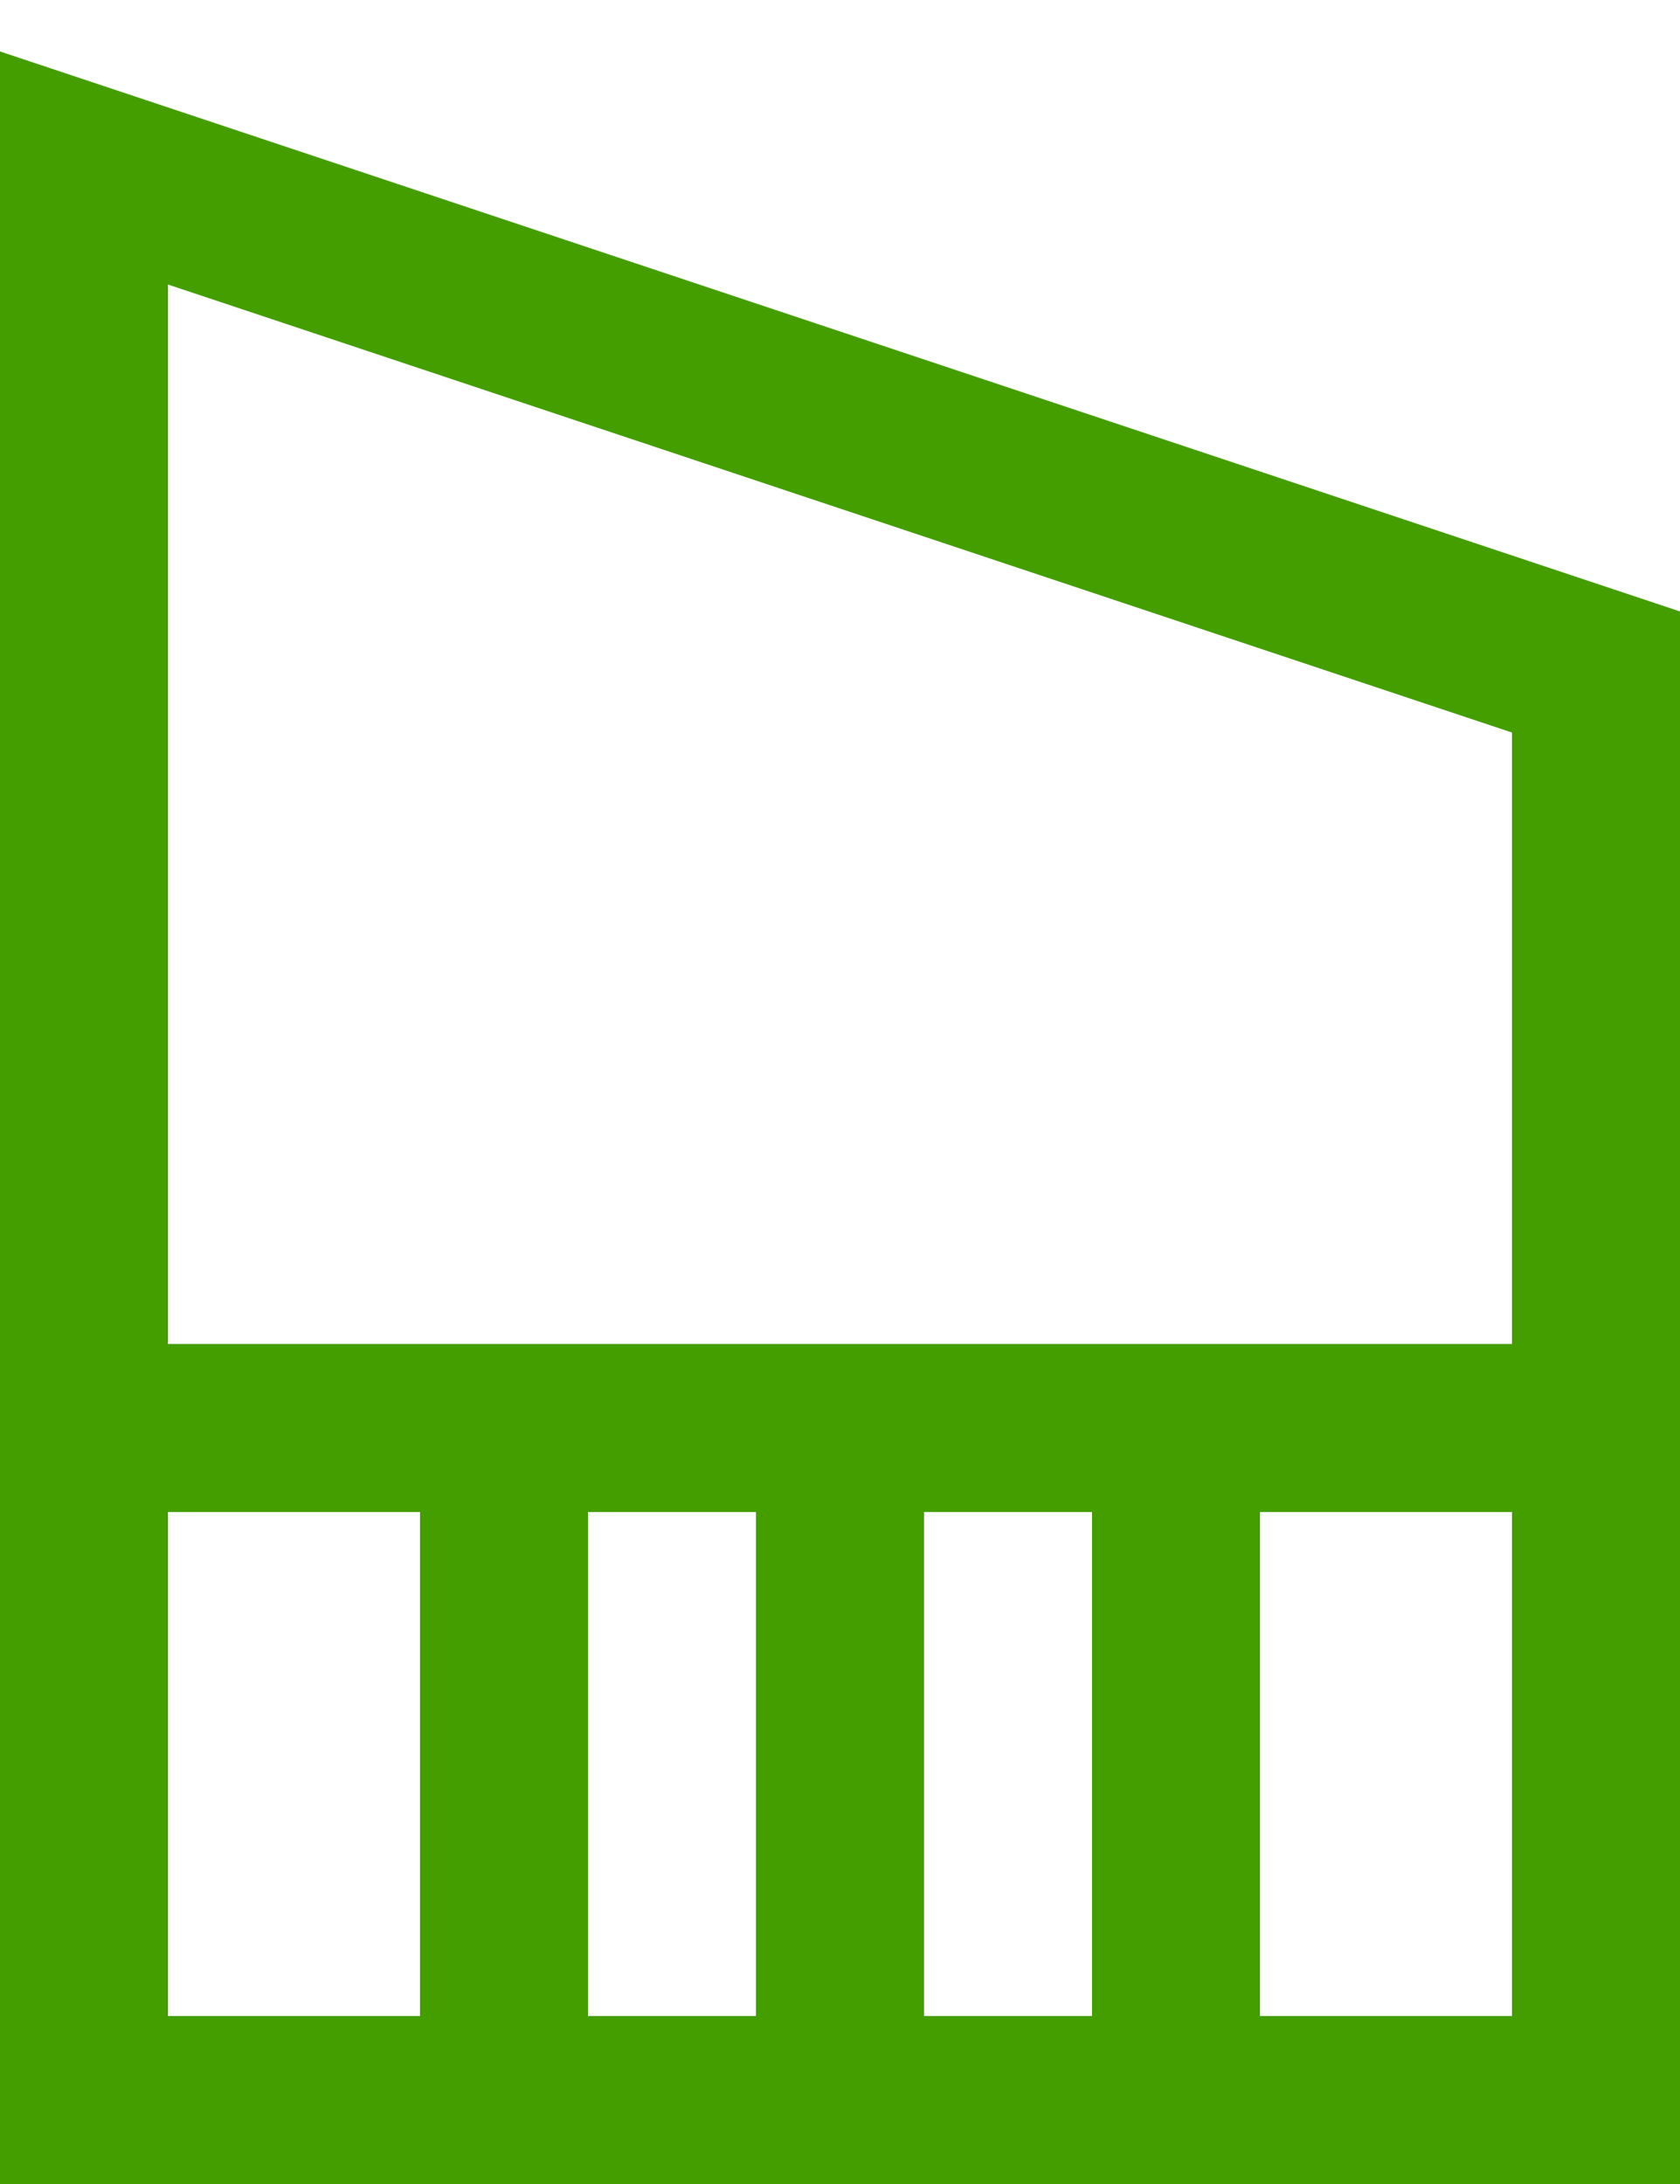
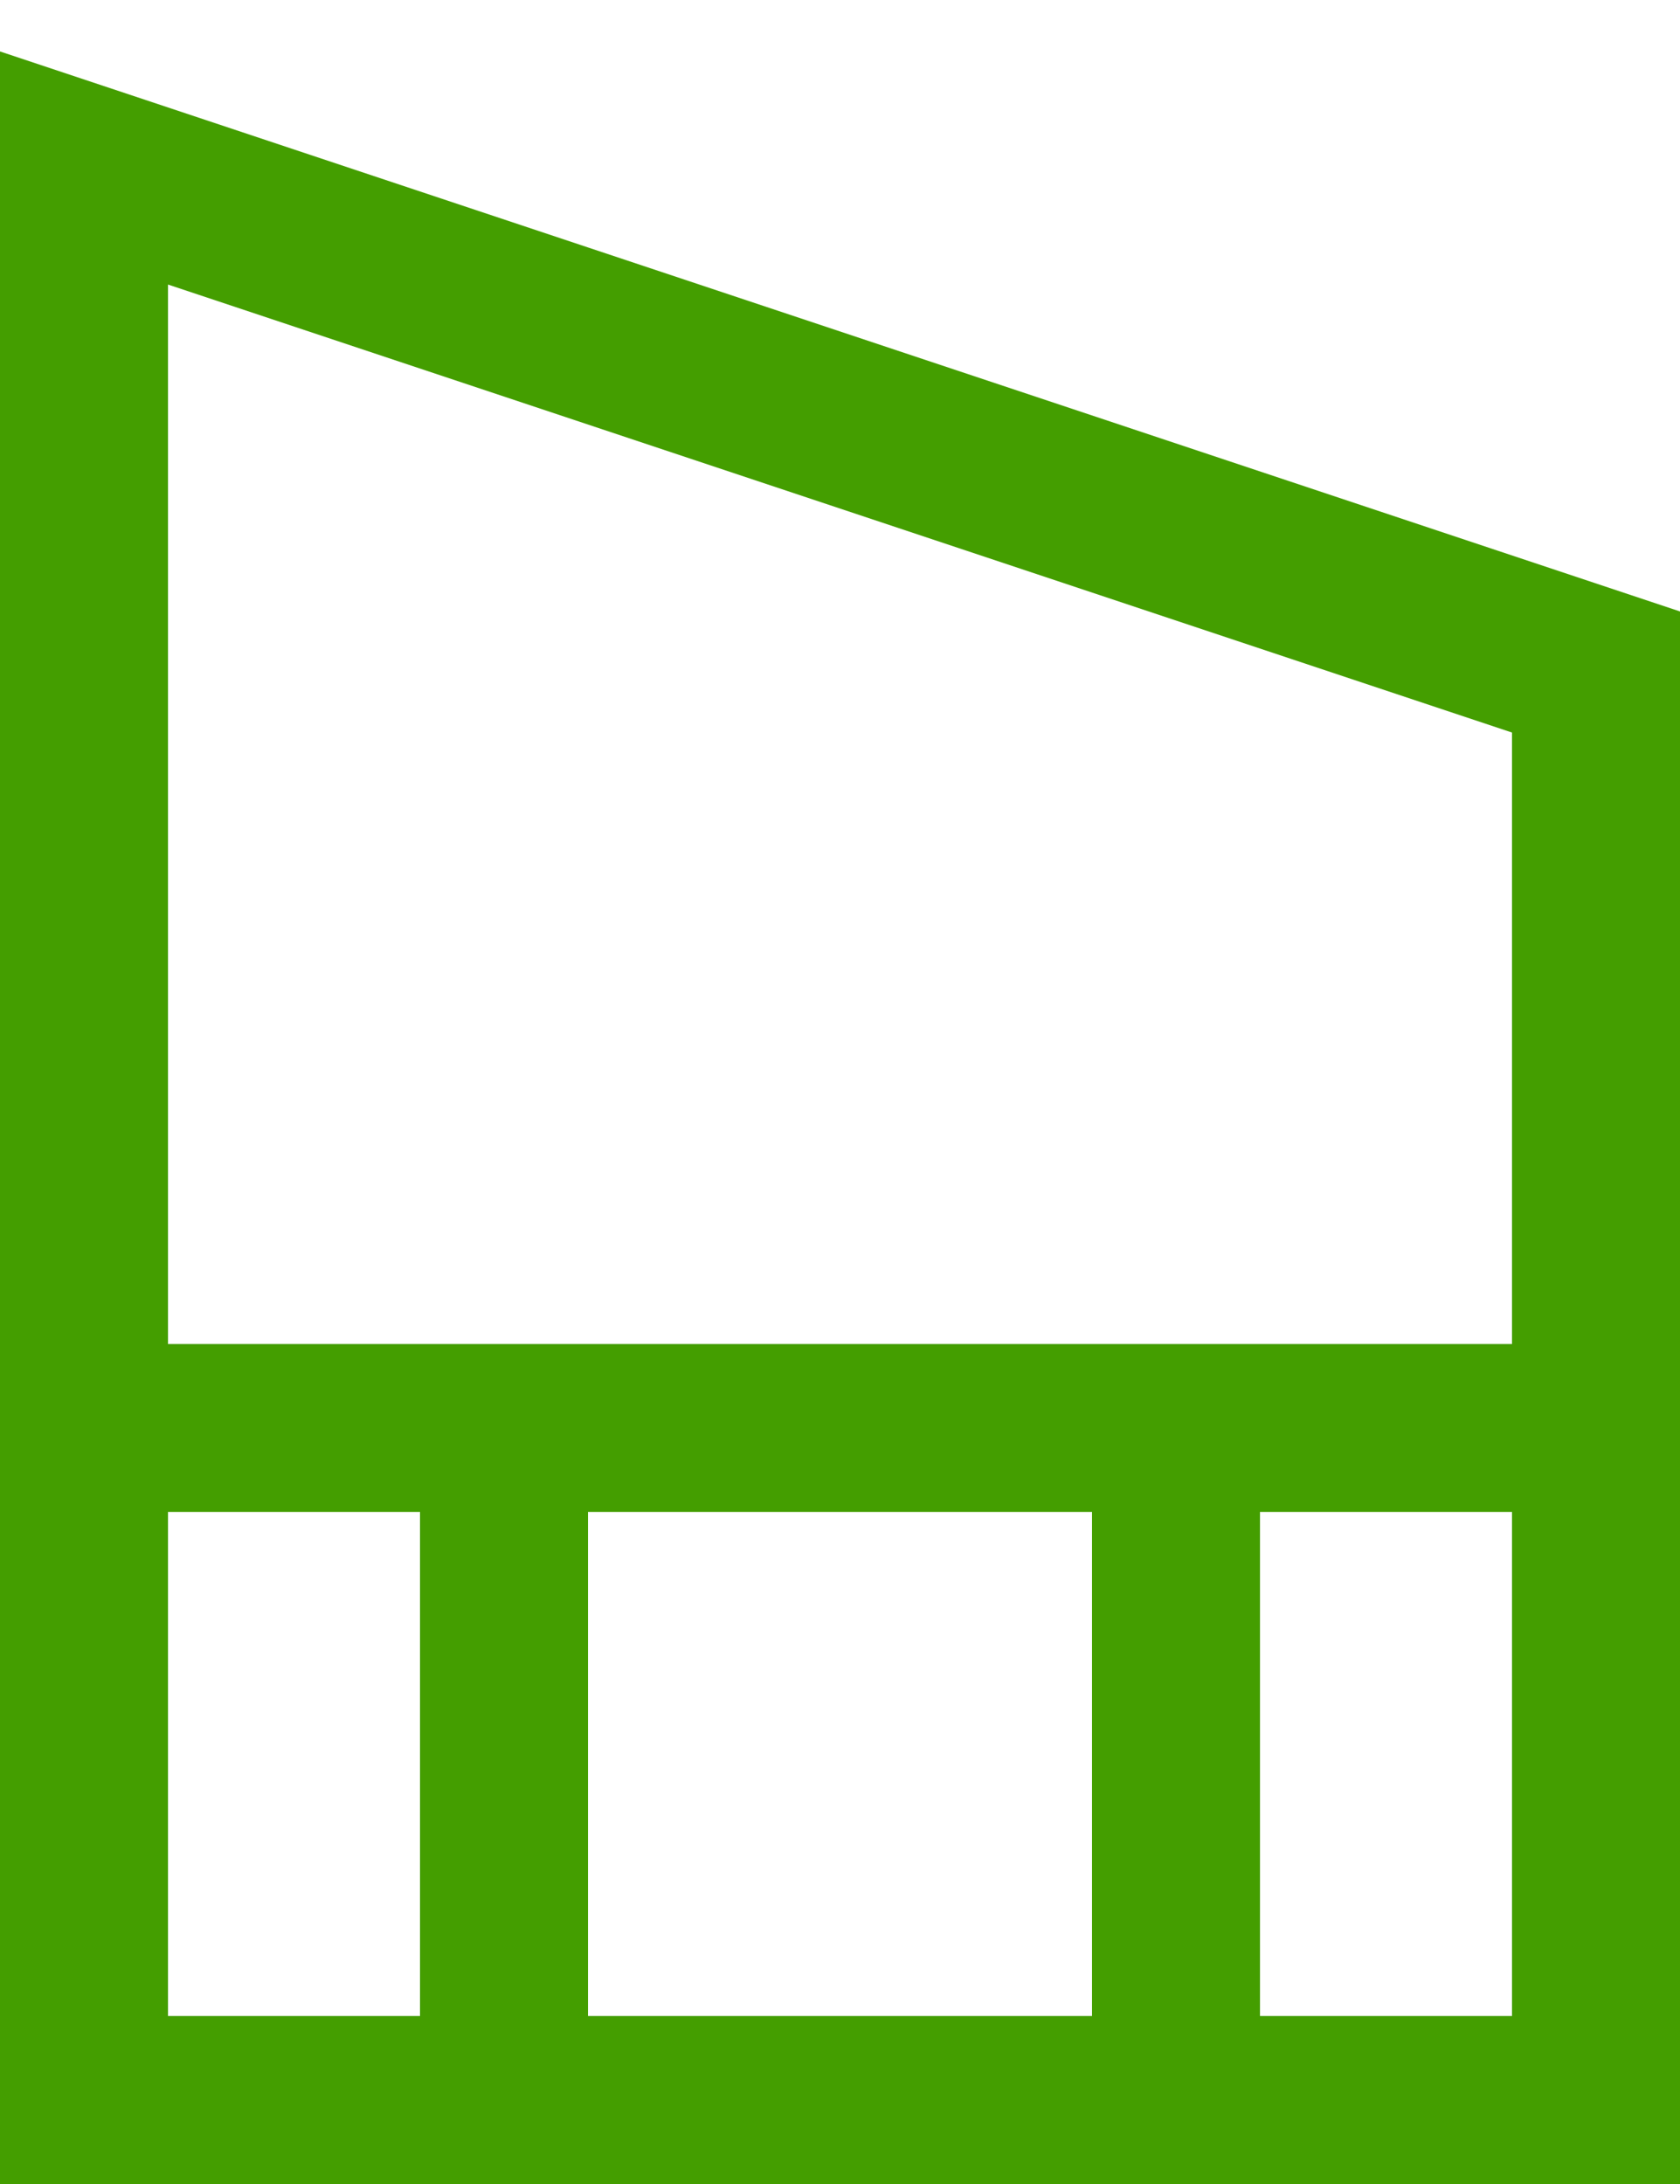
<svg xmlns="http://www.w3.org/2000/svg" width="20" height="26" viewBox="0 0 20 26" fill="none">
  <path d="M19 8L1 2V25H19V8Z" stroke="#449E00" stroke-width="2" stroke-miterlimit="10" />
  <path d="M1 17H19" stroke="#449E00" stroke-width="2" />
  <path d="M6 17L6 25" stroke="#449E00" stroke-width="2" />
-   <path d="M10 17L10 25" stroke="#449E00" stroke-width="2" />
  <path d="M14 17L14 25" stroke="#449E00" stroke-width="2" />
</svg>